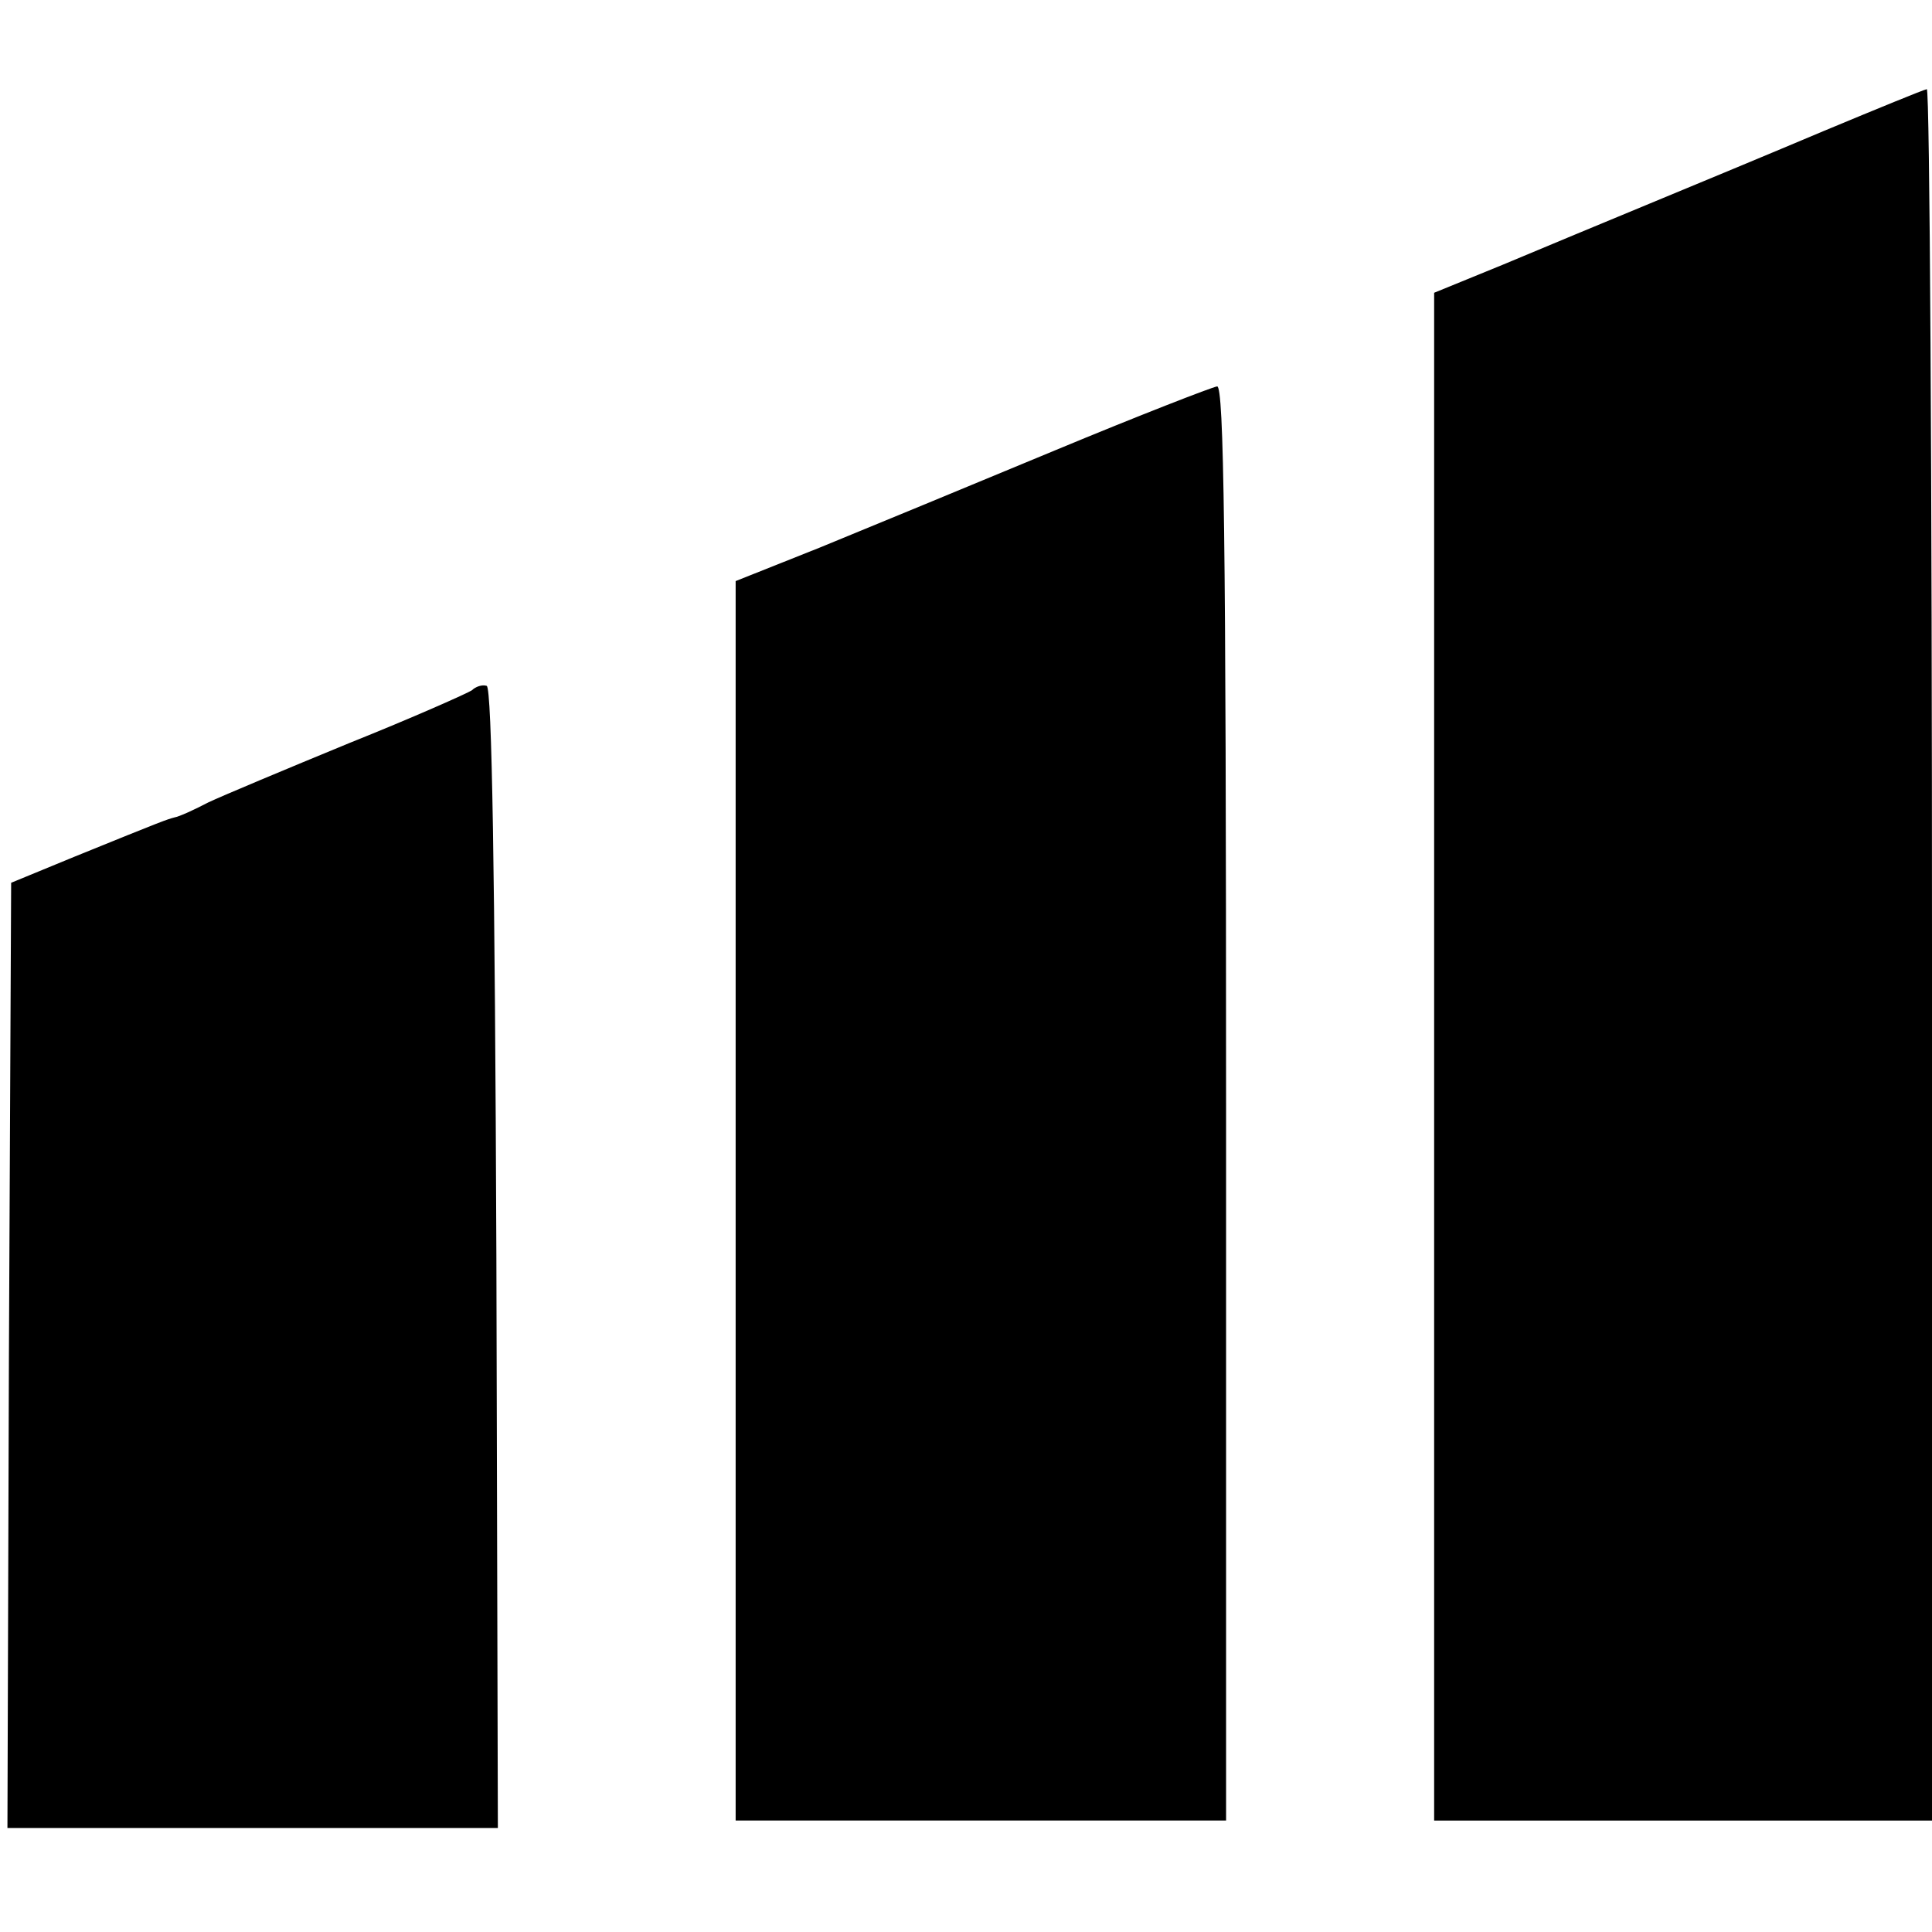
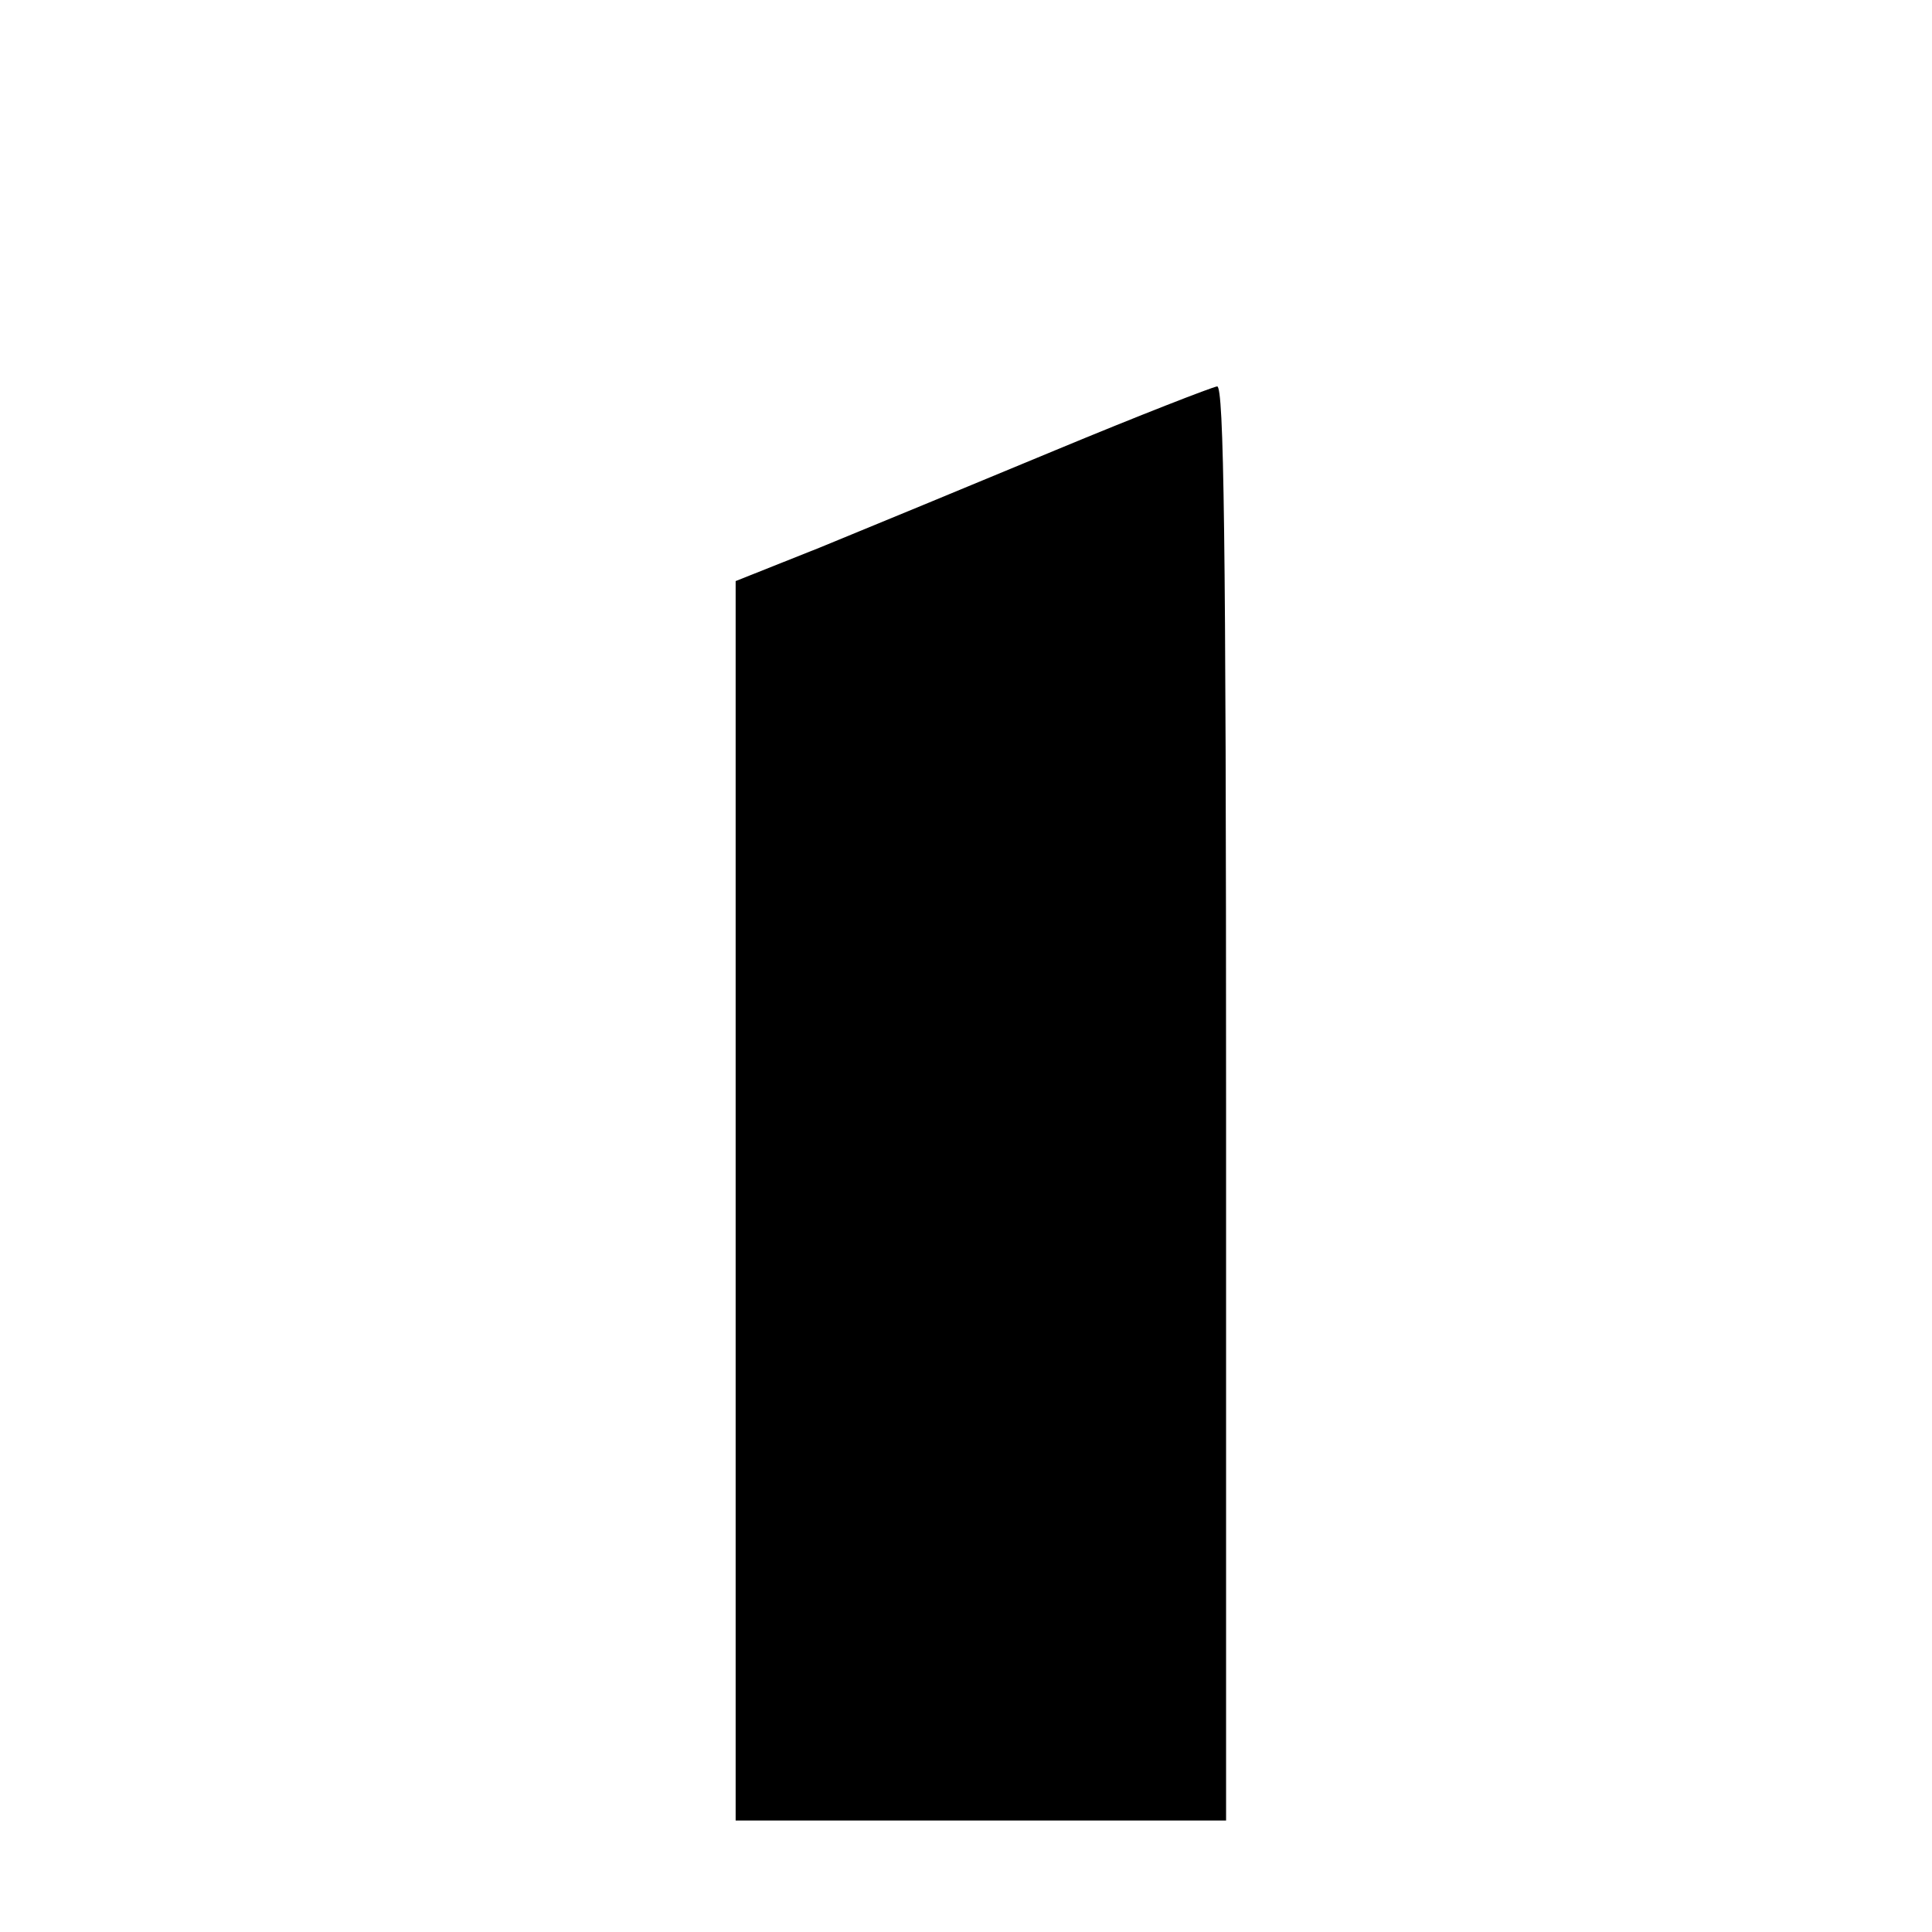
<svg xmlns="http://www.w3.org/2000/svg" version="1.0" width="260pt" height="260pt" viewBox="0 0 260 260" preserveAspectRatio="xMidYMid meet">
  <g transform="translate(0,260) scale(0.1,-0.1)" fill="#000000" stroke="none">
-     <path d="M2455 2424 c-71 -30 -177 -74 -235 -98 -58 -24 -147 -61 -197 -82 l-93 -38 0 -1028 0 -1028 335 0 335 0 0 1165 c0 641 -3 1165 -7 1165 -5 -1 -66 -26 -138 -56z" />
    <path d="M1420 1994 c-113 -47 -256 -106 -317 -131 l-113 -45 0 -834 0 -834 330 0 330 0 0 965 c0 766 -3 965 -12 965 -7 -1 -105 -39 -218 -86z" />
-     <path d="M635 1671 c-6 -4 -80 -37 -165 -71 -85 -35 -171 -71 -190 -80 -19 -10 -39 -19 -45 -20 -11 -3 -12 -3 -135 -53 l-85 -35 -3 -636 -2 -636 330 0 330 0 -2 767 c-2 518 -6 767 -13 770 -6 2 -15 -1 -20 -6z" />
  </g>
</svg>